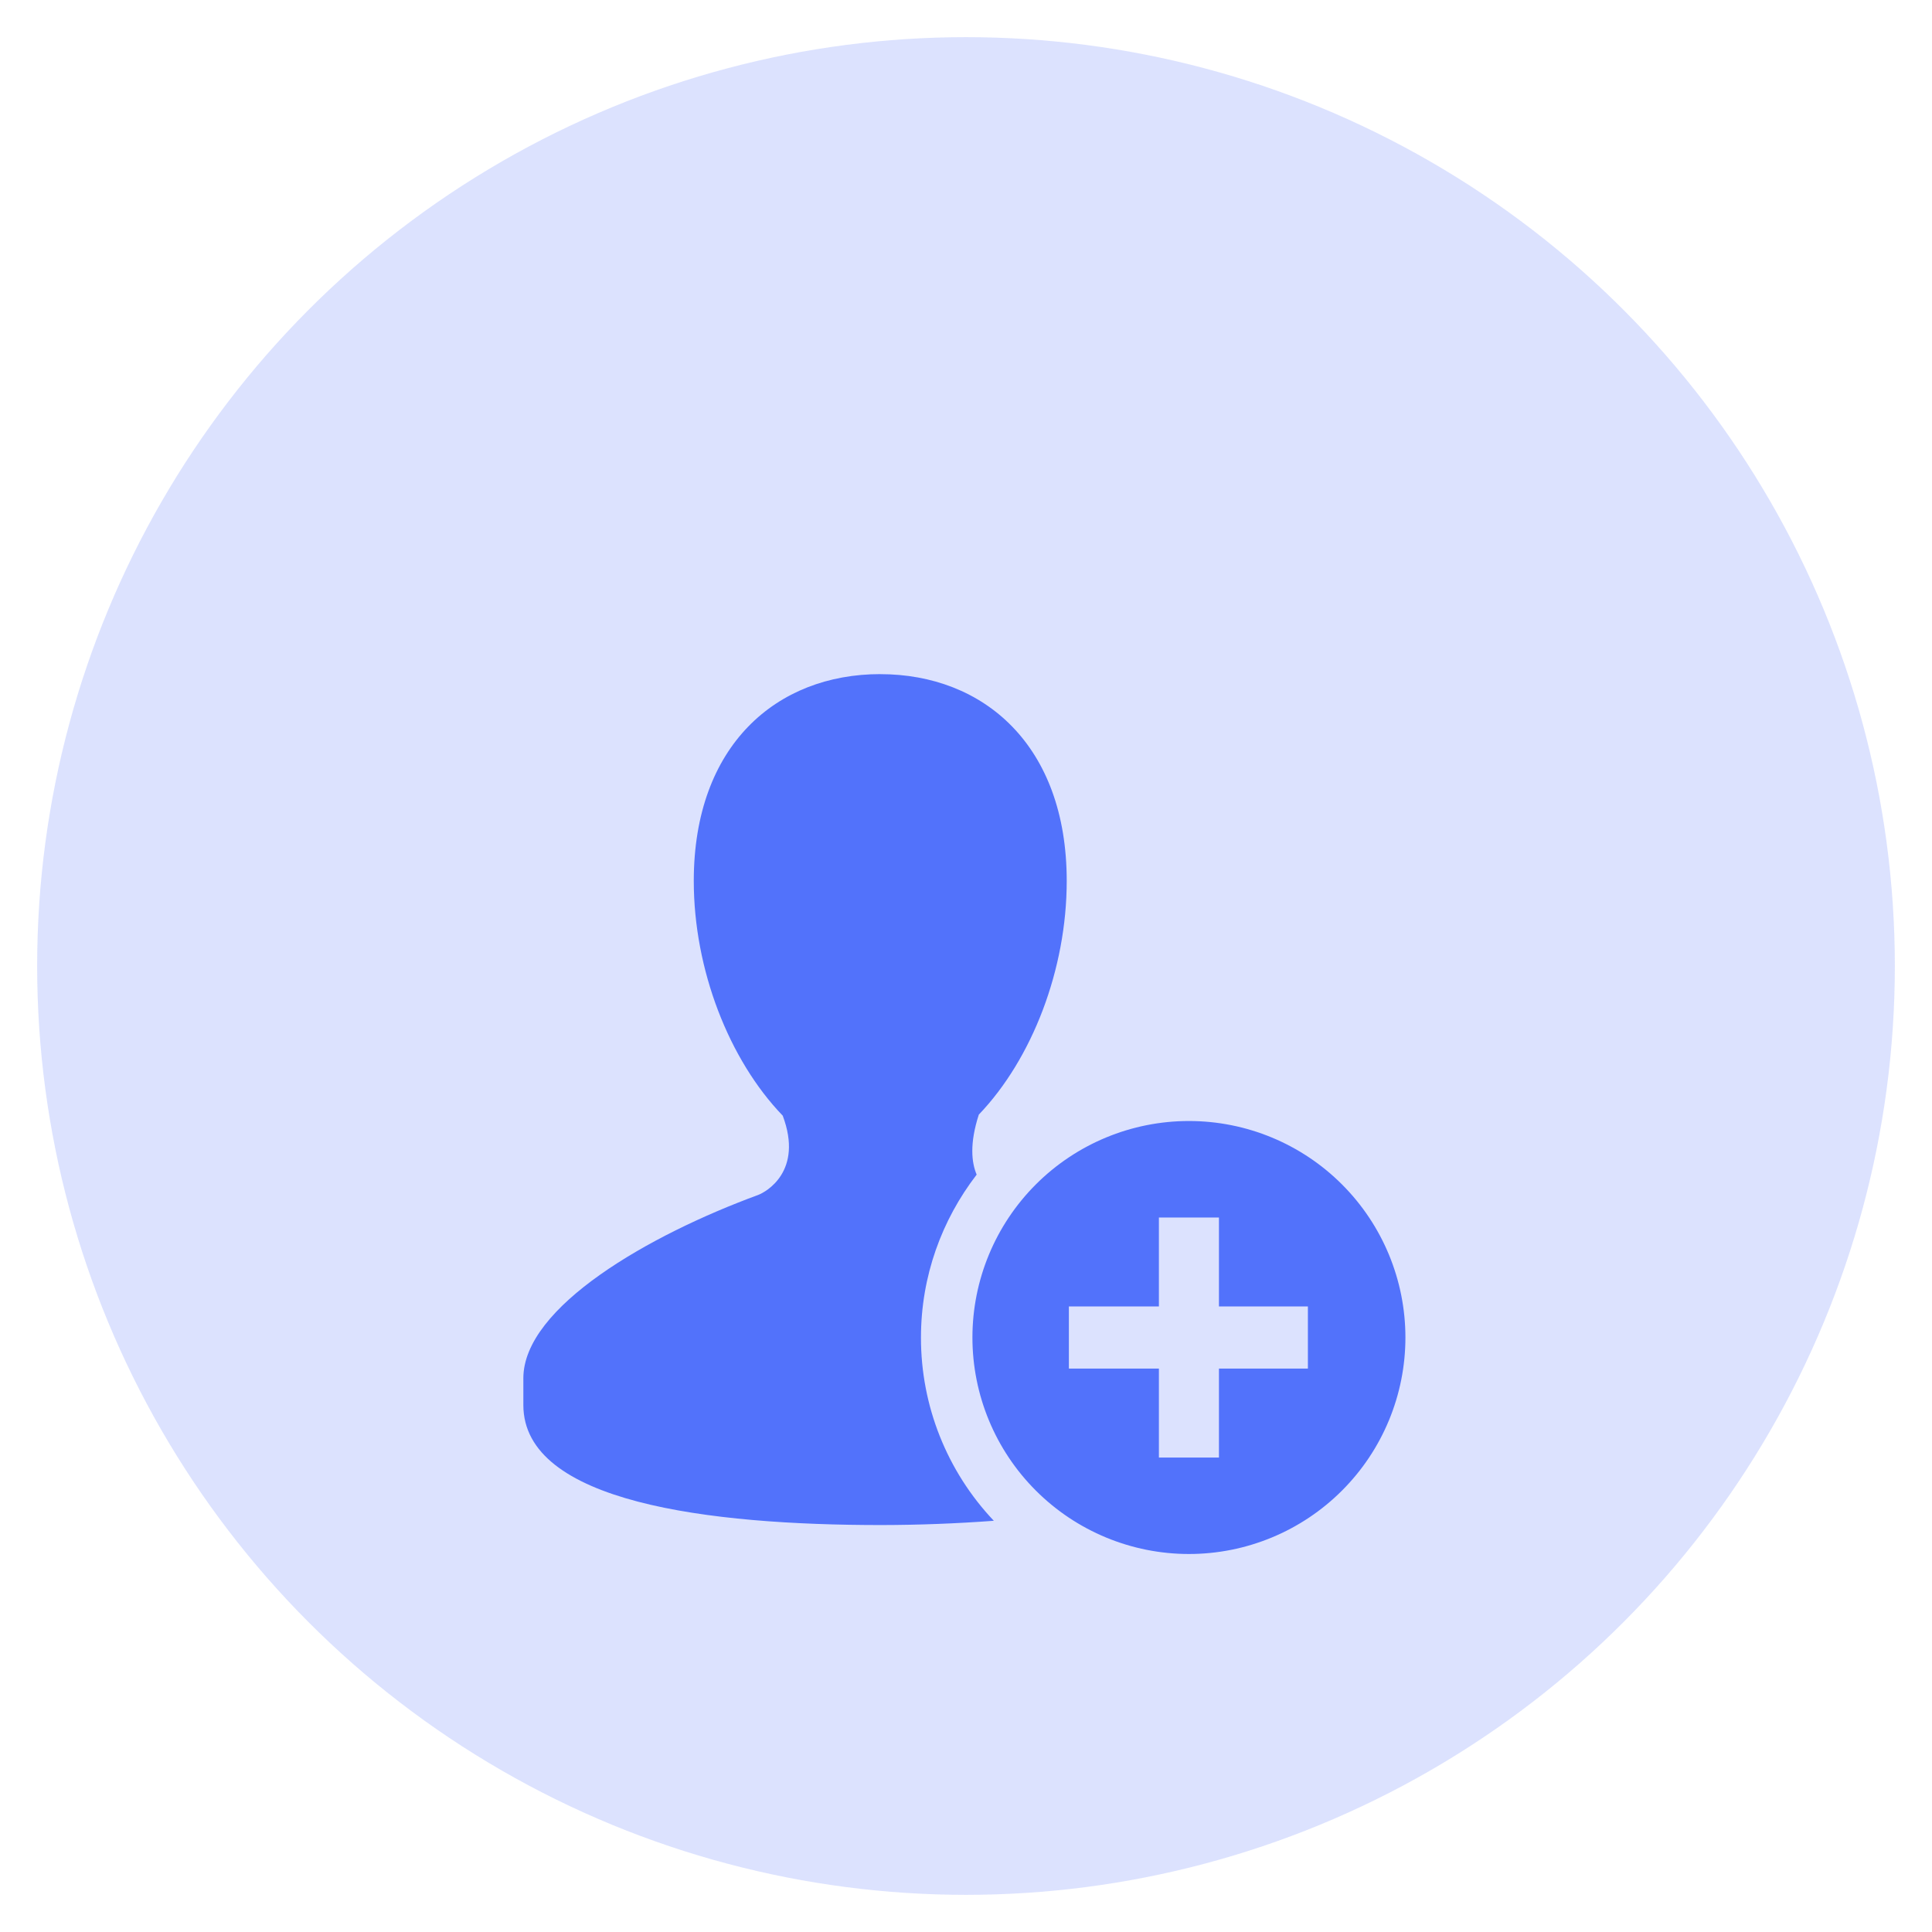
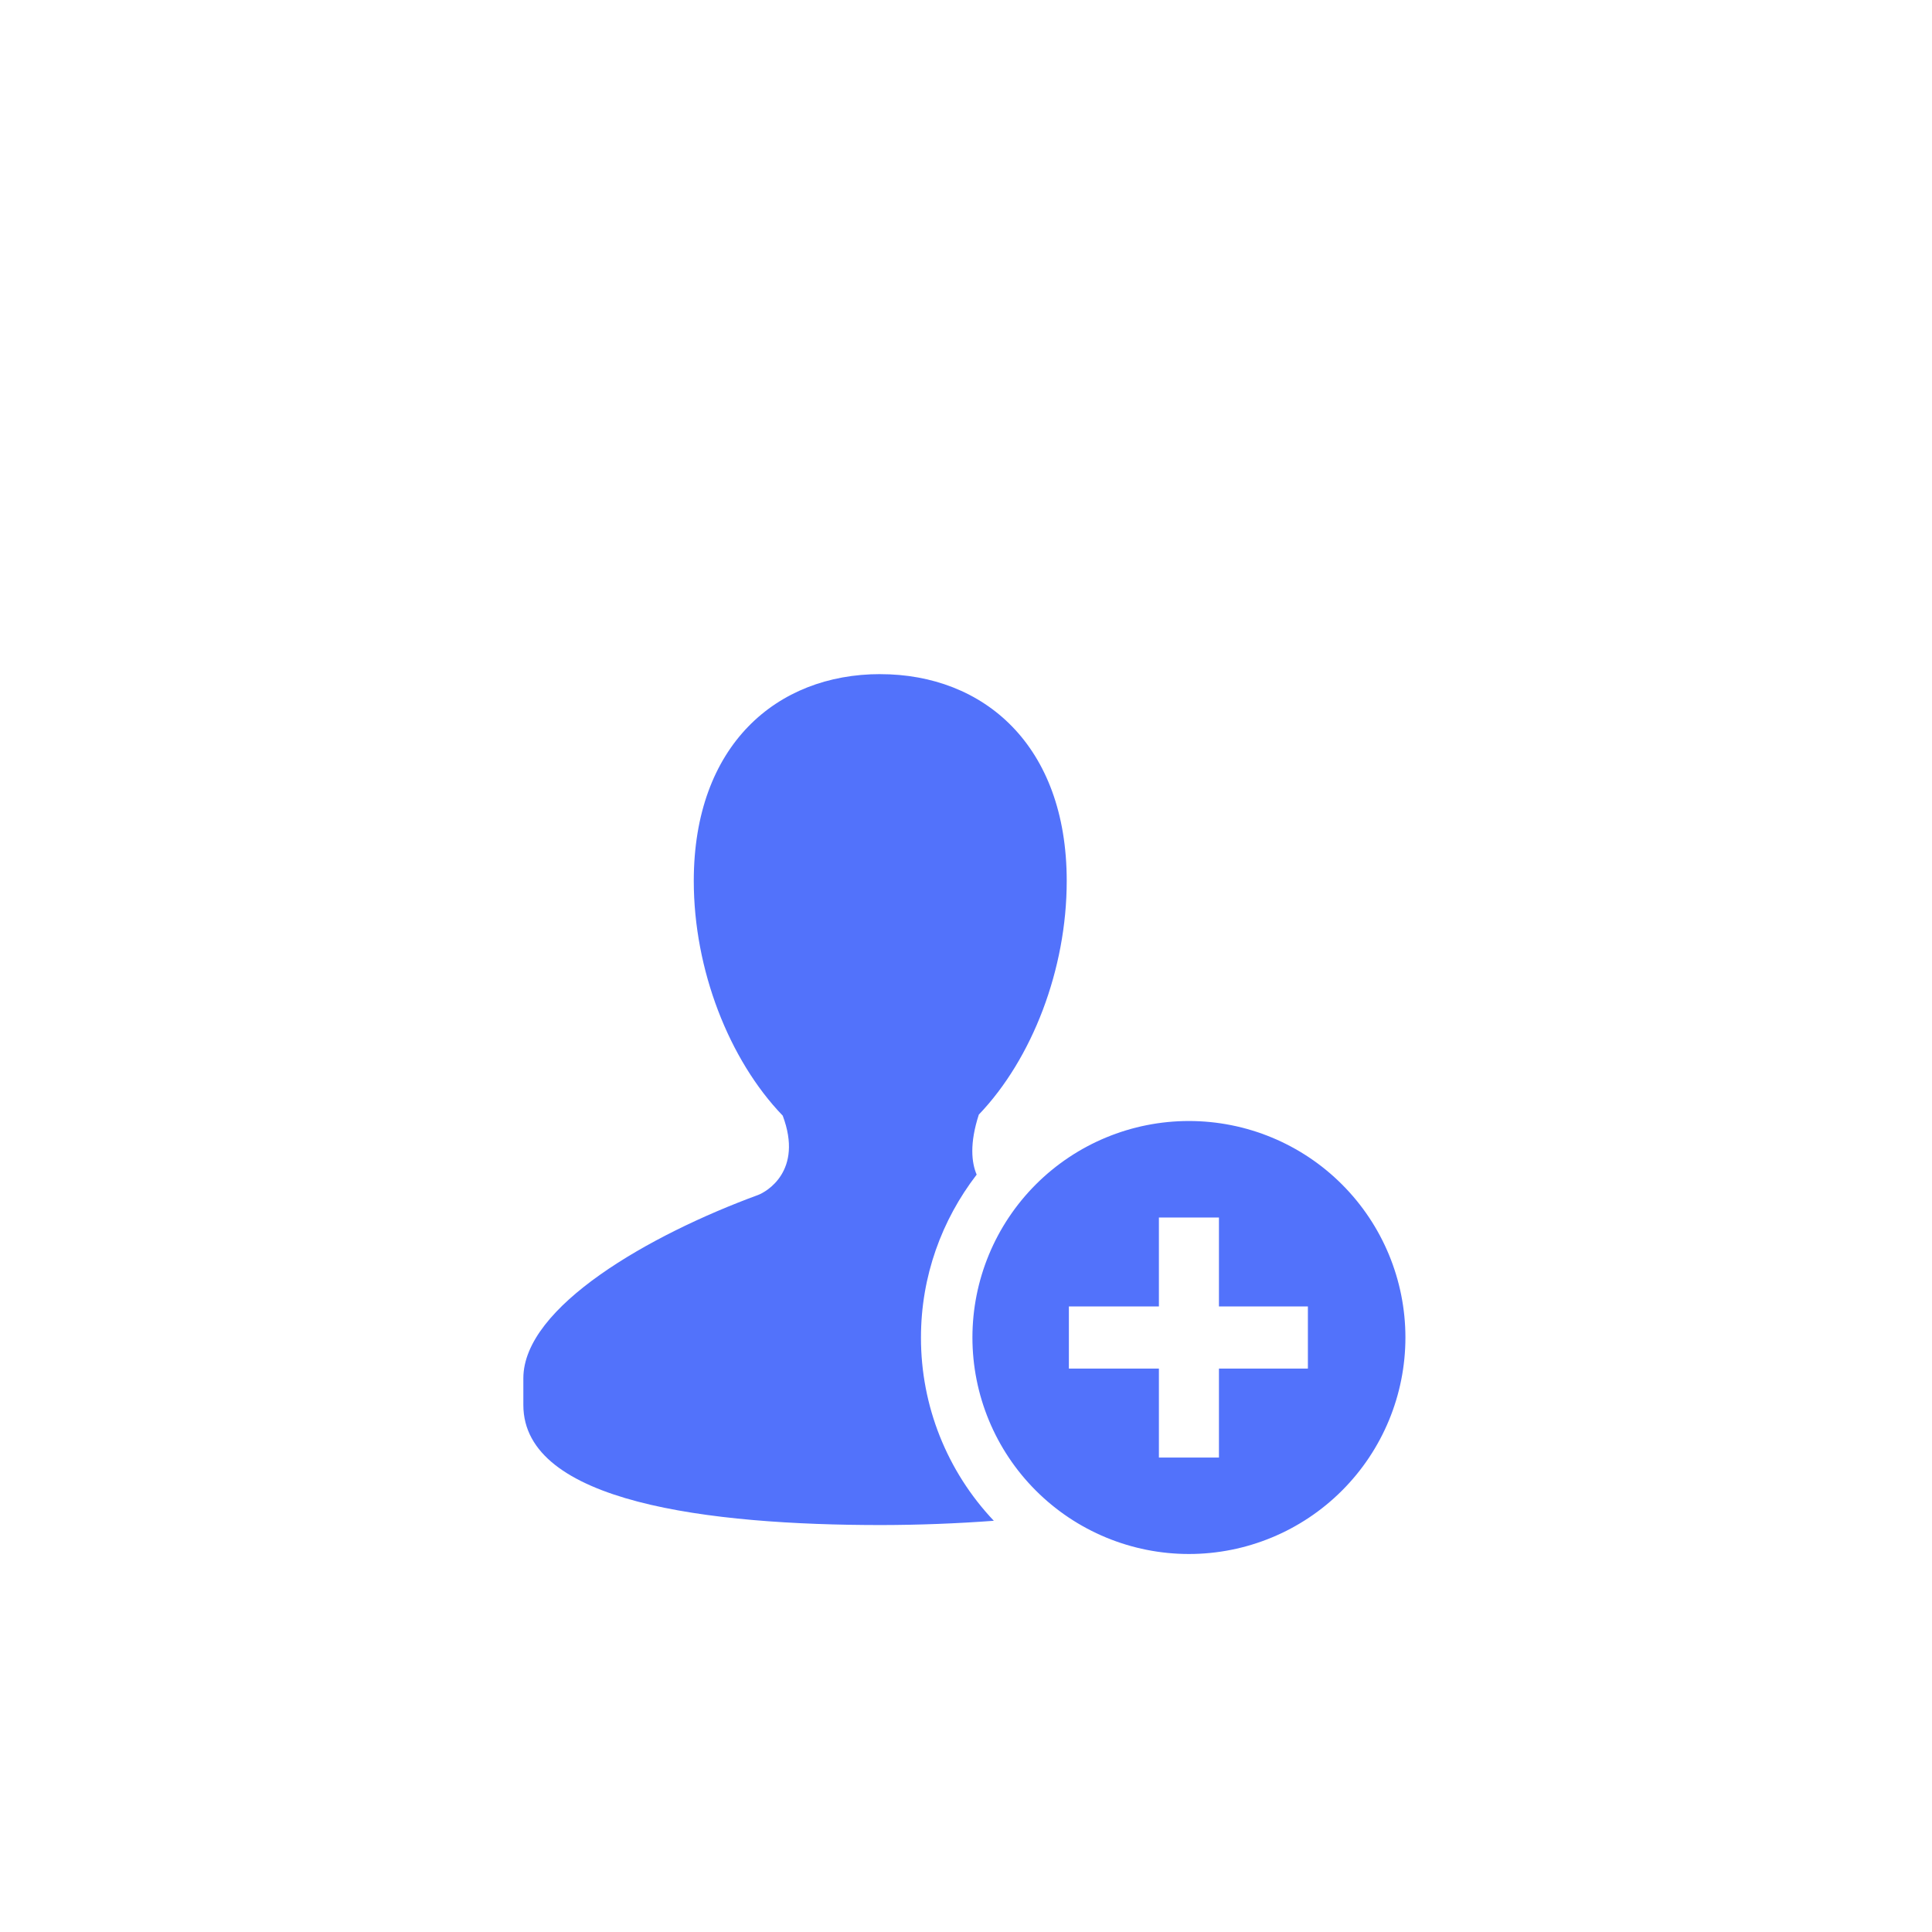
<svg xmlns="http://www.w3.org/2000/svg" width="52" height="52" viewBox="0 0 52 52" fill="none">
  <g filter="url(#filter0_f_25_352)">
-     <circle cx="26" cy="26" r="25" fill="#5272FB" fill-opacity="0.2" />
-   </g>
+     </g>
  <g filter="url(#filter1_d_25_352)">
    <path d="M23.692 14.144C20.907 14.144 18.673 16.056 18.673 19.712C18.673 22.099 19.623 24.53 21.067 26.028C21.63 27.526 20.615 28.084 20.404 28.163C17.49 29.232 14.086 31.171 14.086 33.096V33.816C14.086 36.441 19.084 37.047 23.72 37.047C24.731 37.045 25.741 37.007 26.749 36.932C25.487 35.6 24.785 33.834 24.788 32C24.788 30.346 25.351 28.832 26.287 27.615C26.149 27.29 26.093 26.778 26.345 26C27.781 24.5 28.711 22.089 28.711 19.711C28.711 16.056 26.474 14.145 23.692 14.145L23.692 14.144ZM32 26.172C30.455 26.172 28.973 26.786 27.88 27.879C26.787 28.972 26.173 30.454 26.173 31.999C26.173 33.544 26.787 35.027 27.88 36.119C28.973 37.212 30.455 37.826 32 37.826C33.545 37.826 35.028 37.212 36.12 36.119C37.213 35.027 37.827 33.544 37.827 31.999C37.827 30.454 37.213 28.972 36.12 27.879C35.028 26.786 33.545 26.172 32 26.172ZM31.192 28.769H32.808V31.163H35.202V32.836H32.808V35.23H31.192V32.836H28.769V31.163H31.192V28.769Z" fill="#5272FB" />
  </g>
  <defs>
    <filter id="filter0_f_25_352" x="0" y="0" width="52" height="52" filterUnits="userSpaceOnUse" color-interpolation-filters="sRGB">
      <feFlood flood-opacity="0" result="BackgroundImageFix" />
      <feBlend mode="normal" in="SourceGraphic" in2="BackgroundImageFix" result="shape" />
      <feGaussianBlur stdDeviation="0.5" result="effect1_foregroundBlur_25_352" />
    </filter>
    <filter id="filter1_d_25_352" x="10.086" y="14.144" width="31.74" height="31.683" filterUnits="userSpaceOnUse" color-interpolation-filters="sRGB">
      <feFlood flood-opacity="0" result="BackgroundImageFix" />
      <feColorMatrix in="SourceAlpha" type="matrix" values="0 0 0 0 0 0 0 0 0 0 0 0 0 0 0 0 0 0 127 0" result="hardAlpha" />
      <feOffset dy="4" />
      <feGaussianBlur stdDeviation="2" />
      <feComposite in2="hardAlpha" operator="out" />
      <feColorMatrix type="matrix" values="0 0 0 0 0.322 0 0 0 0 0.447 0 0 0 0 0.984 0 0 0 0.39 0" />
      <feBlend mode="normal" in2="BackgroundImageFix" result="effect1_dropShadow_25_352" />
      <feBlend mode="normal" in="SourceGraphic" in2="effect1_dropShadow_25_352" result="shape" />
    </filter>
  </defs>
</svg>